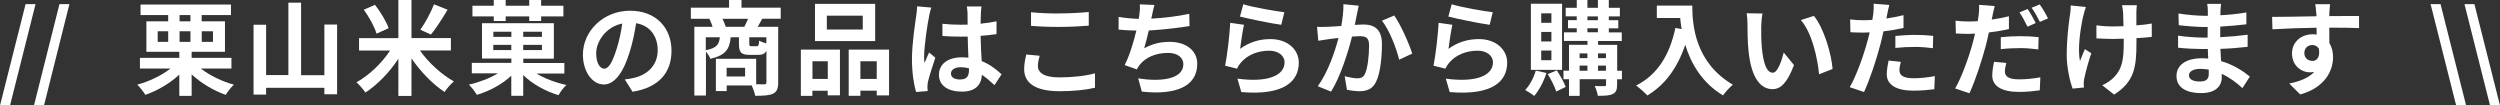
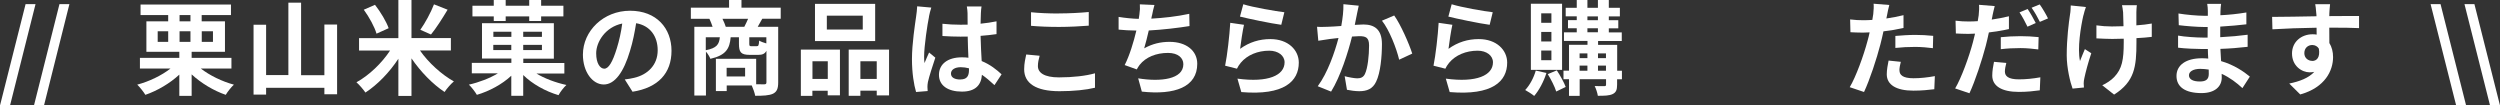
<svg xmlns="http://www.w3.org/2000/svg" id="_レイヤー_2" width="316.6" height="13.36" viewBox="0 0 316.6 13.36">
  <rect x="0" y="0" width="316.6" height="13.36" fill="#333333" stroke="none" />
  <g id="_レイヤー_1-2">
    <path d="M3.24.52h1.26L1.27,13.36H0L3.24.52Z" fill="#fff" stroke-width="0" />
    <path d="M7.53.52h1.26l-3.22,12.84h-1.27L7.53.52Z" fill="#fff" stroke-width="0" />
    <path d="M25.43,8.68c1.12.87,2.69,1.64,4.19,2.04-.34.31-.81.91-1.03,1.29-1.52-.52-3.11-1.47-4.32-2.59v2.72h-1.56v-2.69c-1.2,1.11-2.78,2.04-4.3,2.56-.23-.38-.69-.96-1.03-1.29,1.51-.4,3.09-1.16,4.21-2.04h-3.87v-1.35h4.99v-.77h-4.17v-3.86h2.76v-.79h-3.5V.57h11.45v1.34h-3.71v.79h2.95v3.86h-4.22v.77h5.04v1.35h-3.89ZM19.97,5.3h1.33v-1.34h-1.33v1.34ZM22.74,2.7h1.38v-.79h-1.38v.79ZM24.12,5.3v-1.34h-1.38v1.34h1.38ZM25.55,3.96v1.34h1.42v-1.34h-1.42Z" fill="#fff" stroke-width="0" />
    <path d="M42.69,3.11v8.83h-1.61v-.82h-7.38v.86h-1.59V3.13h1.59v6.38h2.82V.34h1.61v9.18h2.95V3.11h1.61Z" fill="#fff" stroke-width="0" />
    <path d="M53.19,6.4c1.08,1.55,2.73,3.04,4.29,3.91-.38.31-.9.91-1.18,1.34-1.51-1-3.03-2.56-4.19-4.26v4.76h-1.66v-4.71c-1.13,1.73-2.65,3.29-4.17,4.28-.27-.39-.78-.99-1.14-1.3,1.59-.87,3.22-2.43,4.26-4.02h-3.93v-1.57h4.98V0h1.66v4.82h4.99v1.57h-3.91ZM47.68,4.26c-.23-.82-.92-2.09-1.61-3.03l1.42-.62c.71.91,1.44,2.13,1.73,2.96l-1.53.69ZM56.69,1.22c-.68,1.14-1.47,2.37-2.11,3.15l-1.35-.6c.61-.86,1.33-2.18,1.73-3.22l1.73.68Z" fill="#fff" stroke-width="0" />
    <path d="M67.9,9.29c1.05.65,2.48,1.18,3.83,1.47-.34.31-.78.88-1,1.29-1.64-.48-3.33-1.42-4.47-2.55v2.63h-1.51v-2.54c-1.14,1.07-2.78,1.96-4.36,2.42-.22-.38-.68-.98-1.01-1.29,1.29-.29,2.64-.81,3.67-1.43h-3.3v-1.33h5.01v-.55h-3.72V2.94h9.1v4.49h-3.87v.55h5.2v1.33h-3.56ZM62.53,2.08h-2.7V.73h2.7v-.73h1.51v.73h2.98v-.73h1.51v.73h2.82v1.35h-2.82v.58h-1.51v-.58h-2.98v.58h-1.51v-.58ZM62.48,4.67h2.28v-.65h-2.28v.65ZM64.75,6.34v-.66h-2.28v.66h2.28ZM68.63,4.02h-2.37v.65h2.37v-.65ZM68.63,5.68h-2.37v.66h2.37v-.66Z" fill="#fff" stroke-width="0" />
    <path d="M80.1,11.61l-.98-1.55c.49-.05.86-.13,1.21-.21,1.66-.39,2.96-1.59,2.96-3.48,0-1.79-.97-3.13-2.73-3.43-.18,1.11-.4,2.3-.78,3.52-.78,2.63-1.9,4.24-3.32,4.24s-2.64-1.59-2.64-3.78c0-3,2.6-5.56,5.97-5.56s5.25,2.24,5.25,5.07-1.68,4.68-4.95,5.19ZM76.52,8.7c.55,0,1.05-.82,1.59-2.57.3-.96.55-2.07.69-3.15-2.14.44-3.3,2.34-3.3,3.77,0,1.31.52,1.95,1.03,1.95Z" fill="#fff" stroke-width="0" />
    <path d="M96.53,2.38c-.21.38-.4.73-.57,1.01h2.59v7.05c0,.77-.16,1.18-.66,1.43-.51.23-1.24.26-2.25.26-.07-.36-.26-.92-.44-1.31h-3.17v.71h-1.37v-4.08h5.1v3.22c.46.01.86.01,1.01.01.22,0,.29-.07.29-.26v-3.99c-.2.39-.52.52-1.04.52h-1.05c-1.16,0-1.39-.35-1.39-1.4v-.83h-1.05c-.12,1.44-.6,2.28-2.57,2.73-.09-.26-.33-.65-.56-.91v5.56h-1.47V3.39h2.31c-.1-.32-.26-.71-.4-1.01h-2.35V.97h4.84v-.97h1.57v.97h4.97v1.4h-2.31ZM89.38,6.36c1.39-.27,1.69-.74,1.78-1.64h-1.78v1.64ZM94.26,3.39c.16-.31.34-.68.48-1.01h-3.25c.17.34.34.73.42,1.01h2.35ZM94.36,8.59h-2.34v1.09h2.34v-1.09ZM97.05,4.72h-2.16v.82c0,.27.04.31.26.31h.68c.22,0,.27-.09.31-.71.2.13.58.27.91.36v-.78Z" fill="#fff" stroke-width="0" />
    <path d="M101.43,6.28h4.94v5.79h-1.55v-.58h-1.94v.65h-1.46v-5.85ZM102.89,7.76v2.24h1.94v-2.24h-1.94ZM110.83,5.2h-7.62V.49h7.62v4.71ZM109.26,1.98h-4.55v1.76h4.55v-1.76ZM112.59,6.28v5.8h-1.56v-.6h-2.07v.65h-1.48v-5.85h5.11ZM111.03,10v-2.24h-2.07v2.24h2.07Z" fill="#fff" stroke-width="0" />
    <path d="M117.65,2.12c-.19.87-.62,3.73-.62,5.03,0,.26.01.58.05.84.17-.46.39-.9.58-1.34l.79.65c-.36,1.07-.78,2.39-.94,3.09-.04.18-.06.47-.06.61,0,.13.01.35.03.53l-1.47.12c-.27-.91-.52-2.39-.52-4.16,0-1.96.39-4.42.53-5.42.05-.36.12-.86.13-1.27l1.79.16c-.1.26-.26.92-.3,1.16ZM124.22,1.66c-.01.29-.03.77-.04,1.34.71-.07,1.39-.17,2.02-.3v1.62c-.62.09-1.3.17-2.02.22.03,1.26.09,2.3.14,3.19,1.08.44,1.9,1.1,2.52,1.68l-.9,1.37c-.55-.51-1.07-.96-1.59-1.31-.08,1.25-.78,2.13-2.53,2.13s-2.91-.75-2.91-2.12,1.12-2.22,2.89-2.22c.3,0,.58.01.84.05-.03-.81-.08-1.75-.09-2.68-.31.01-.62.01-.92.01-.77,0-1.51-.03-2.28-.08v-1.55c.74.08,1.5.12,2.28.12.3,0,.61,0,.91-.01,0-.64-.01-1.17-.01-1.44,0-.2-.04-.6-.09-.86h1.86c-.04.25-.07.56-.08.84ZM121.64,10.06c.79,0,1.07-.42,1.07-1.18v-.23c-.34-.09-.69-.14-1.04-.14-.74,0-1.24.31-1.24.81,0,.53.52.75,1.21.75Z" fill="#fff" stroke-width="0" />
    <path d="M131.44,8.37c0,.83.79,1.43,2.67,1.43,1.75,0,3.42-.19,4.56-.52v1.83c-1.12.27-2.68.44-4.5.44-2.98,0-4.47-1-4.47-2.78,0-.75.16-1.39.26-1.87l1.7.16c-.13.47-.22.87-.22,1.31ZM134.11,1.7c1.29,0,2.77-.08,3.77-.18v1.73c-.91.08-2.52.16-3.76.16-1.36,0-2.5-.05-3.55-.14v-1.72c.96.1,2.17.16,3.54.16Z" fill="#fff" stroke-width="0" />
    <path d="M145.88,1.96c-.03.12-.05.26-.08.4,1.48-.08,3.24-.27,4.81-.61l.03,1.55c-1.35.22-3.42.47-5.16.56-.18.79-.39,1.62-.58,2.26,1.05-.58,2.07-.82,3.22-.82,2.11,0,3.5,1.12,3.5,2.78,0,2.93-2.82,3.98-7.02,3.52l-.46-1.68c2.85.47,5.72.12,5.72-1.79,0-.78-.66-1.43-1.94-1.43-1.5,0-2.82.53-3.6,1.52-.14.18-.23.35-.36.57l-1.53-.55c.62-1.21,1.14-2.94,1.48-4.37-.82-.01-1.59-.05-2.25-.12v-1.61c.78.13,1.75.23,2.55.25.03-.2.05-.38.08-.53.08-.56.09-.88.06-1.31l1.85.08c-.14.46-.22.9-.31,1.33Z" fill="#fff" stroke-width="0" />
    <path d="M157.04,6.19c1.18-.86,2.47-1.24,3.84-1.24,2.27,0,3.6,1.4,3.6,2.98,0,2.37-1.87,4.19-7.28,3.73l-.49-1.7c3.9.53,5.97-.42,5.97-2.07,0-.85-.81-1.47-1.94-1.47-1.47,0-2.79.55-3.61,1.53-.23.29-.36.49-.48.75l-1.5-.38c.26-1.27.56-3.82.65-5.43l1.74.25c-.17.72-.4,2.3-.49,3.04ZM162.65,1.55l-.39,1.59c-1.31-.17-4.21-.78-5.23-1.04l.42-1.56c1.24.39,4.07.88,5.2,1.01Z" fill="#fff" stroke-width="0" />
    <path d="M171.84,1.81c-.09.39-.18.87-.27,1.34.43-.03.82-.05,1.09-.05,1.38,0,2.35.61,2.35,2.48,0,1.53-.18,3.64-.74,4.77-.43.91-1.16,1.2-2.13,1.2-.51,0-1.12-.09-1.56-.18l-.29-1.72c.51.14,1.25.27,1.6.27.43,0,.77-.13.97-.56.35-.74.52-2.31.52-3.6,0-1.04-.44-1.18-1.26-1.18-.21,0-.53.03-.9.05-.49,1.98-1.46,5.06-2.65,6.97l-1.69-.68c1.26-1.7,2.16-4.33,2.63-6.11-.47.05-.87.1-1.12.13-.36.06-1.05.16-1.44.22l-.16-1.77c.47.04.91.01,1.39,0,.4-.01,1.01-.05,1.68-.1.18-.99.29-1.94.27-2.76l1.94.19c-.08.34-.17.75-.23,1.08ZM178.84,6.79l-1.65.77c-.34-1.44-1.26-3.8-2.18-4.94l1.55-.66c.81,1.12,1.9,3.6,2.29,4.84Z" fill="#fff" stroke-width="0" />
    <path d="M183.43,6.19c1.18-.86,2.47-1.24,3.84-1.24,2.27,0,3.6,1.4,3.6,2.98,0,2.37-1.87,4.19-7.28,3.73l-.49-1.7c3.9.53,5.97-.42,5.97-2.07,0-.85-.81-1.47-1.94-1.47-1.47,0-2.79.55-3.61,1.53-.23.29-.36.49-.48.75l-1.5-.38c.26-1.27.56-3.82.65-5.43l1.74.25c-.17.72-.4,2.3-.49,3.04ZM189.04,1.55l-.39,1.59c-1.31-.17-4.21-.78-5.23-1.04l.42-1.56c1.24.39,4.07.88,5.2,1.01Z" fill="#fff" stroke-width="0" />
    <path d="M195.84,9.24c-.34,1.09-.94,2.21-1.55,2.91-.26-.22-.82-.58-1.14-.75.58-.61,1.08-1.55,1.34-2.46l1.35.3ZM197.82,8.85h-3.95V.47h3.95v8.39ZM196.47,1.69h-1.29v1.2h1.29v-1.2ZM196.47,4.04h-1.29v1.21h1.29v-1.21ZM196.47,6.4h-1.29v1.22h1.29v-1.22ZM197.16,8.92c.43.65.91,1.52,1.12,2.09l-1.2.58c-.18-.6-.65-1.52-1.07-2.2l1.14-.48ZM205.39,10.04h-.6v.69c0,.65-.13.97-.56,1.18-.43.21-1.04.22-1.88.22-.05-.36-.23-.9-.4-1.23.51.01,1.07.01,1.22.01.17,0,.22-.05.22-.2v-.68h-3.34v2.11h-1.35v-2.11h-.7v-1.08h.7v-3.28h2.34v-.49h-2.98v-1.09h1.62v-.51h-1.11v-1.03h1.11v-.48h-1.4V.99h1.4v-.99h1.35v.99h1.33v-.99h1.38v.99h1.4v1.09h-1.4v.48h1.2v1.03h-1.2v.51h1.64v1.09h-3v.49h2.42v3.28h.6v1.08ZM200.04,6.76v.6h.99v-.6h-.99ZM200.04,8.96h.99v-.65h-.99v.65ZM201.03,2.56h1.33v-.48h-1.33v.48ZM201.03,4.09h1.33v-.51h-1.33v.51ZM202.37,6.76v.6h1.01v-.6h-1.01ZM203.38,8.96v-.65h-1.01v.65h1.01Z" fill="#fff" stroke-width="0" />
-     <path d="M214.31.71c0,2.46.35,7.2,5.14,10.02-.34.27-.98.95-1.25,1.35-2.69-1.62-4.07-4.08-4.78-6.41-.98,2.91-2.54,5.07-4.8,6.42-.29-.33-1.01-.96-1.42-1.26,2.7-1.36,4.25-3.87,4.97-7.29l.79.14c-.09-.49-.14-.96-.18-1.4h-2.96V.71h4.5Z" fill="#fff" stroke-width="0" />
-     <path d="M223.04,3.29c-.01.84,0,1.82.08,2.76.18,1.87.57,3.16,1.39,3.16.61,0,1.13-1.52,1.38-2.56l1.3,1.59c-.86,2.26-1.68,3.05-2.72,3.05-1.43,0-2.67-1.29-3.03-4.77-.13-1.2-.14-2.72-.14-3.51,0-.36-.03-.92-.1-1.33l2,.03c-.09.47-.16,1.22-.16,1.59ZM232.07,8.74l-1.7.66c-.21-2.09-.9-5.25-2.31-6.86l1.65-.53c1.24,1.5,2.22,4.75,2.37,6.73Z" fill="#fff" stroke-width="0" />
    <path d="M238.99,1.85c-.03.14-.07.31-.1.49.73-.1,1.46-.25,2.17-.42v1.62c-.78.18-1.66.33-2.54.43-.12.56-.25,1.13-.39,1.66-.47,1.82-1.34,4.47-2.07,6.02l-1.81-.61c.78-1.3,1.77-4.03,2.25-5.85.09-.35.2-.71.27-1.09-.3.01-.58.03-.86.03-.62,0-1.12-.03-1.57-.05l-.04-1.62c.66.08,1.11.1,1.64.1.38,0,.77-.01,1.17-.04.05-.29.09-.53.12-.74.05-.48.08-1.01.04-1.31l1.99.16c-.1.35-.22.94-.27,1.22ZM240.55,8.91c0,.57.39,1,1.78,1,.87,0,1.77-.1,2.7-.27l-.07,1.66c-.73.09-1.61.18-2.65.18-2.18,0-3.37-.75-3.37-2.07,0-.6.13-1.22.23-1.74l1.55.16c-.1.36-.18.79-.18,1.08ZM242.53,4.42c.74,0,1.52.04,2.29.12l-.04,1.56c-.65-.08-1.44-.16-2.24-.16-.88,0-1.69.04-2.51.13v-1.52c.73-.06,1.66-.13,2.5-.13Z" fill="#fff" stroke-width="0" />
    <path d="M252.33,2c-.03.14-.07.31-.1.48.73-.1,1.47-.25,2.18-.42v1.62c-.78.18-1.66.32-2.54.43-.12.56-.25,1.14-.39,1.68-.48,1.82-1.34,4.47-2.07,6.02l-1.81-.61c.78-1.31,1.77-4.03,2.25-5.85.09-.35.18-.73.27-1.09-.3.01-.58.03-.86.03-.64,0-1.12-.03-1.57-.05l-.04-1.62c.66.08,1.09.1,1.64.1.38,0,.77-.01,1.17-.04.05-.29.09-.53.12-.74.05-.48.08-1.01.04-1.33l1.99.16c-.1.36-.23.95-.29,1.24ZM253.9,9.05c0,.57.39,1,1.78,1,.87,0,1.77-.09,2.71-.26l-.07,1.65c-.74.1-1.61.2-2.65.2-2.18,0-3.37-.75-3.37-2.07,0-.61.12-1.24.22-1.74l1.56.14c-.1.38-.18.79-.18,1.08ZM255.88,4.58c.74,0,1.52.04,2.29.12l-.04,1.56c-.65-.08-1.44-.17-2.24-.17-.9,0-1.69.04-2.51.14v-1.52c.73-.08,1.65-.13,2.5-.13ZM257.8,2.92l-1.04.46c-.26-.53-.66-1.31-1.01-1.81l1.03-.43c.33.48.79,1.3,1.03,1.78ZM259.36,2.33l-1.03.44c-.27-.55-.69-1.3-1.05-1.79l1.03-.42c.35.48.83,1.31,1.05,1.77Z" fill="#fff" stroke-width="0" />
    <path d="M263.84,1.94c-.33,1.44-.78,4.17-.43,5.79.17-.4.4-1.03.62-1.51l.81.52c-.38,1.12-.73,2.43-.88,3.17-.05.2-.08.48-.08.64,0,.13.01.35.03.53l-1.44.14c-.29-.78-.74-2.6-.74-4.21,0-2.13.26-4.13.42-5.19.07-.36.08-.81.09-1.13l1.92.2c-.12.31-.25.78-.31,1.05ZM270.55,1.55v1.66c.73-.05,1.42-.13,1.95-.23v1.69c-.53.07-1.21.12-1.94.16v.55c0,3.07-.23,4.95-2.83,6.6l-1.5-1.18c.49-.22,1.14-.64,1.51-1.04,1-1.04,1.21-2.2,1.21-4.39v-.47c-.49.01-.97.03-1.46.03-.56,0-1.37-.04-2-.07v-1.65c.64.09,1.27.14,1.96.14.47,0,.98-.01,1.47-.03-.01-.73-.03-1.4-.05-1.76-.03-.32-.09-.69-.14-.9h1.88c-.04.29-.05.6-.06.88Z" fill="#fff" stroke-width="0" />
    <path d="M281.2,1.4c-.01.13-.01.32-.01.53,1.07-.05,2.15-.16,3.29-.35v1.5c-.87.1-2.05.22-3.31.29v1.34c1.31-.07,2.42-.17,3.47-.31v1.53c-1.18.13-2.2.22-3.45.26.03.49.05,1.03.09,1.55,1.64.47,2.89,1.34,3.64,1.96l-.94,1.46c-.7-.65-1.59-1.34-2.63-1.81.01.18.01.34.01.48,0,1.11-.85,1.96-2.56,1.96-2.08,0-3.17-.79-3.17-2.17s1.21-2.24,3.21-2.24c.27,0,.55.01.81.04-.03-.4-.04-.82-.05-1.21h-.68c-.75,0-2.24-.06-3.09-.17v-1.53c.83.16,2.43.25,3.12.25h.62c0-.43,0-.9.01-1.34h-.48c-.82,0-2.33-.12-3.18-.23l-.04-1.48c.94.16,2.42.29,3.21.29h.51v-.61c0-.25-.03-.65-.08-.9h1.76c-.04.26-.07.58-.08.92ZM278.58,10.32c.69,0,1.14-.2,1.14-.95,0-.14,0-.33-.01-.56-.35-.05-.7-.09-1.07-.09-.92,0-1.43.36-1.43.81,0,.49.47.79,1.37.79Z" fill="#fff" stroke-width="0" />
    <path d="M294.99,1.64c0,.1,0,.25-.01.4,1.31,0,3.09-.03,3.77-.01v1.53c-.79-.04-2-.06-3.77-.06,0,.66.01,1.38.01,1.95.31.49.47,1.1.47,1.78,0,1.69-.99,3.85-4.16,4.73l-1.39-1.38c1.31-.27,2.46-.7,3.17-1.48-.18.04-.38.06-.58.06-1,0-2.24-.81-2.24-2.39,0-1.47,1.18-2.43,2.6-2.43.18,0,.35.01.52.04,0-.29,0-.58-.01-.87-1.96.03-3.99.1-5.59.2l-.04-1.57c1.48,0,3.85-.05,5.62-.08-.01-.17-.01-.3-.03-.4-.04-.53-.09-.98-.13-1.13h1.88c-.03.21-.08.91-.09,1.12ZM292.82,7.72c.55,0,1.03-.42.84-1.56-.18-.3-.49-.46-.84-.46-.51,0-1,.35-1,1.04,0,.6.48.97,1,.97Z" fill="#fff" stroke-width="0" />
    <path d="M307.81.52h1.26l3.24,12.84h-1.26l-3.24-12.84Z" fill="#fff" stroke-width="0" />
    <path d="M312.1.52h1.26l3.24,12.84h-1.26l-3.24-12.84Z" fill="#fff" stroke-width="0" />
  </g>
</svg>